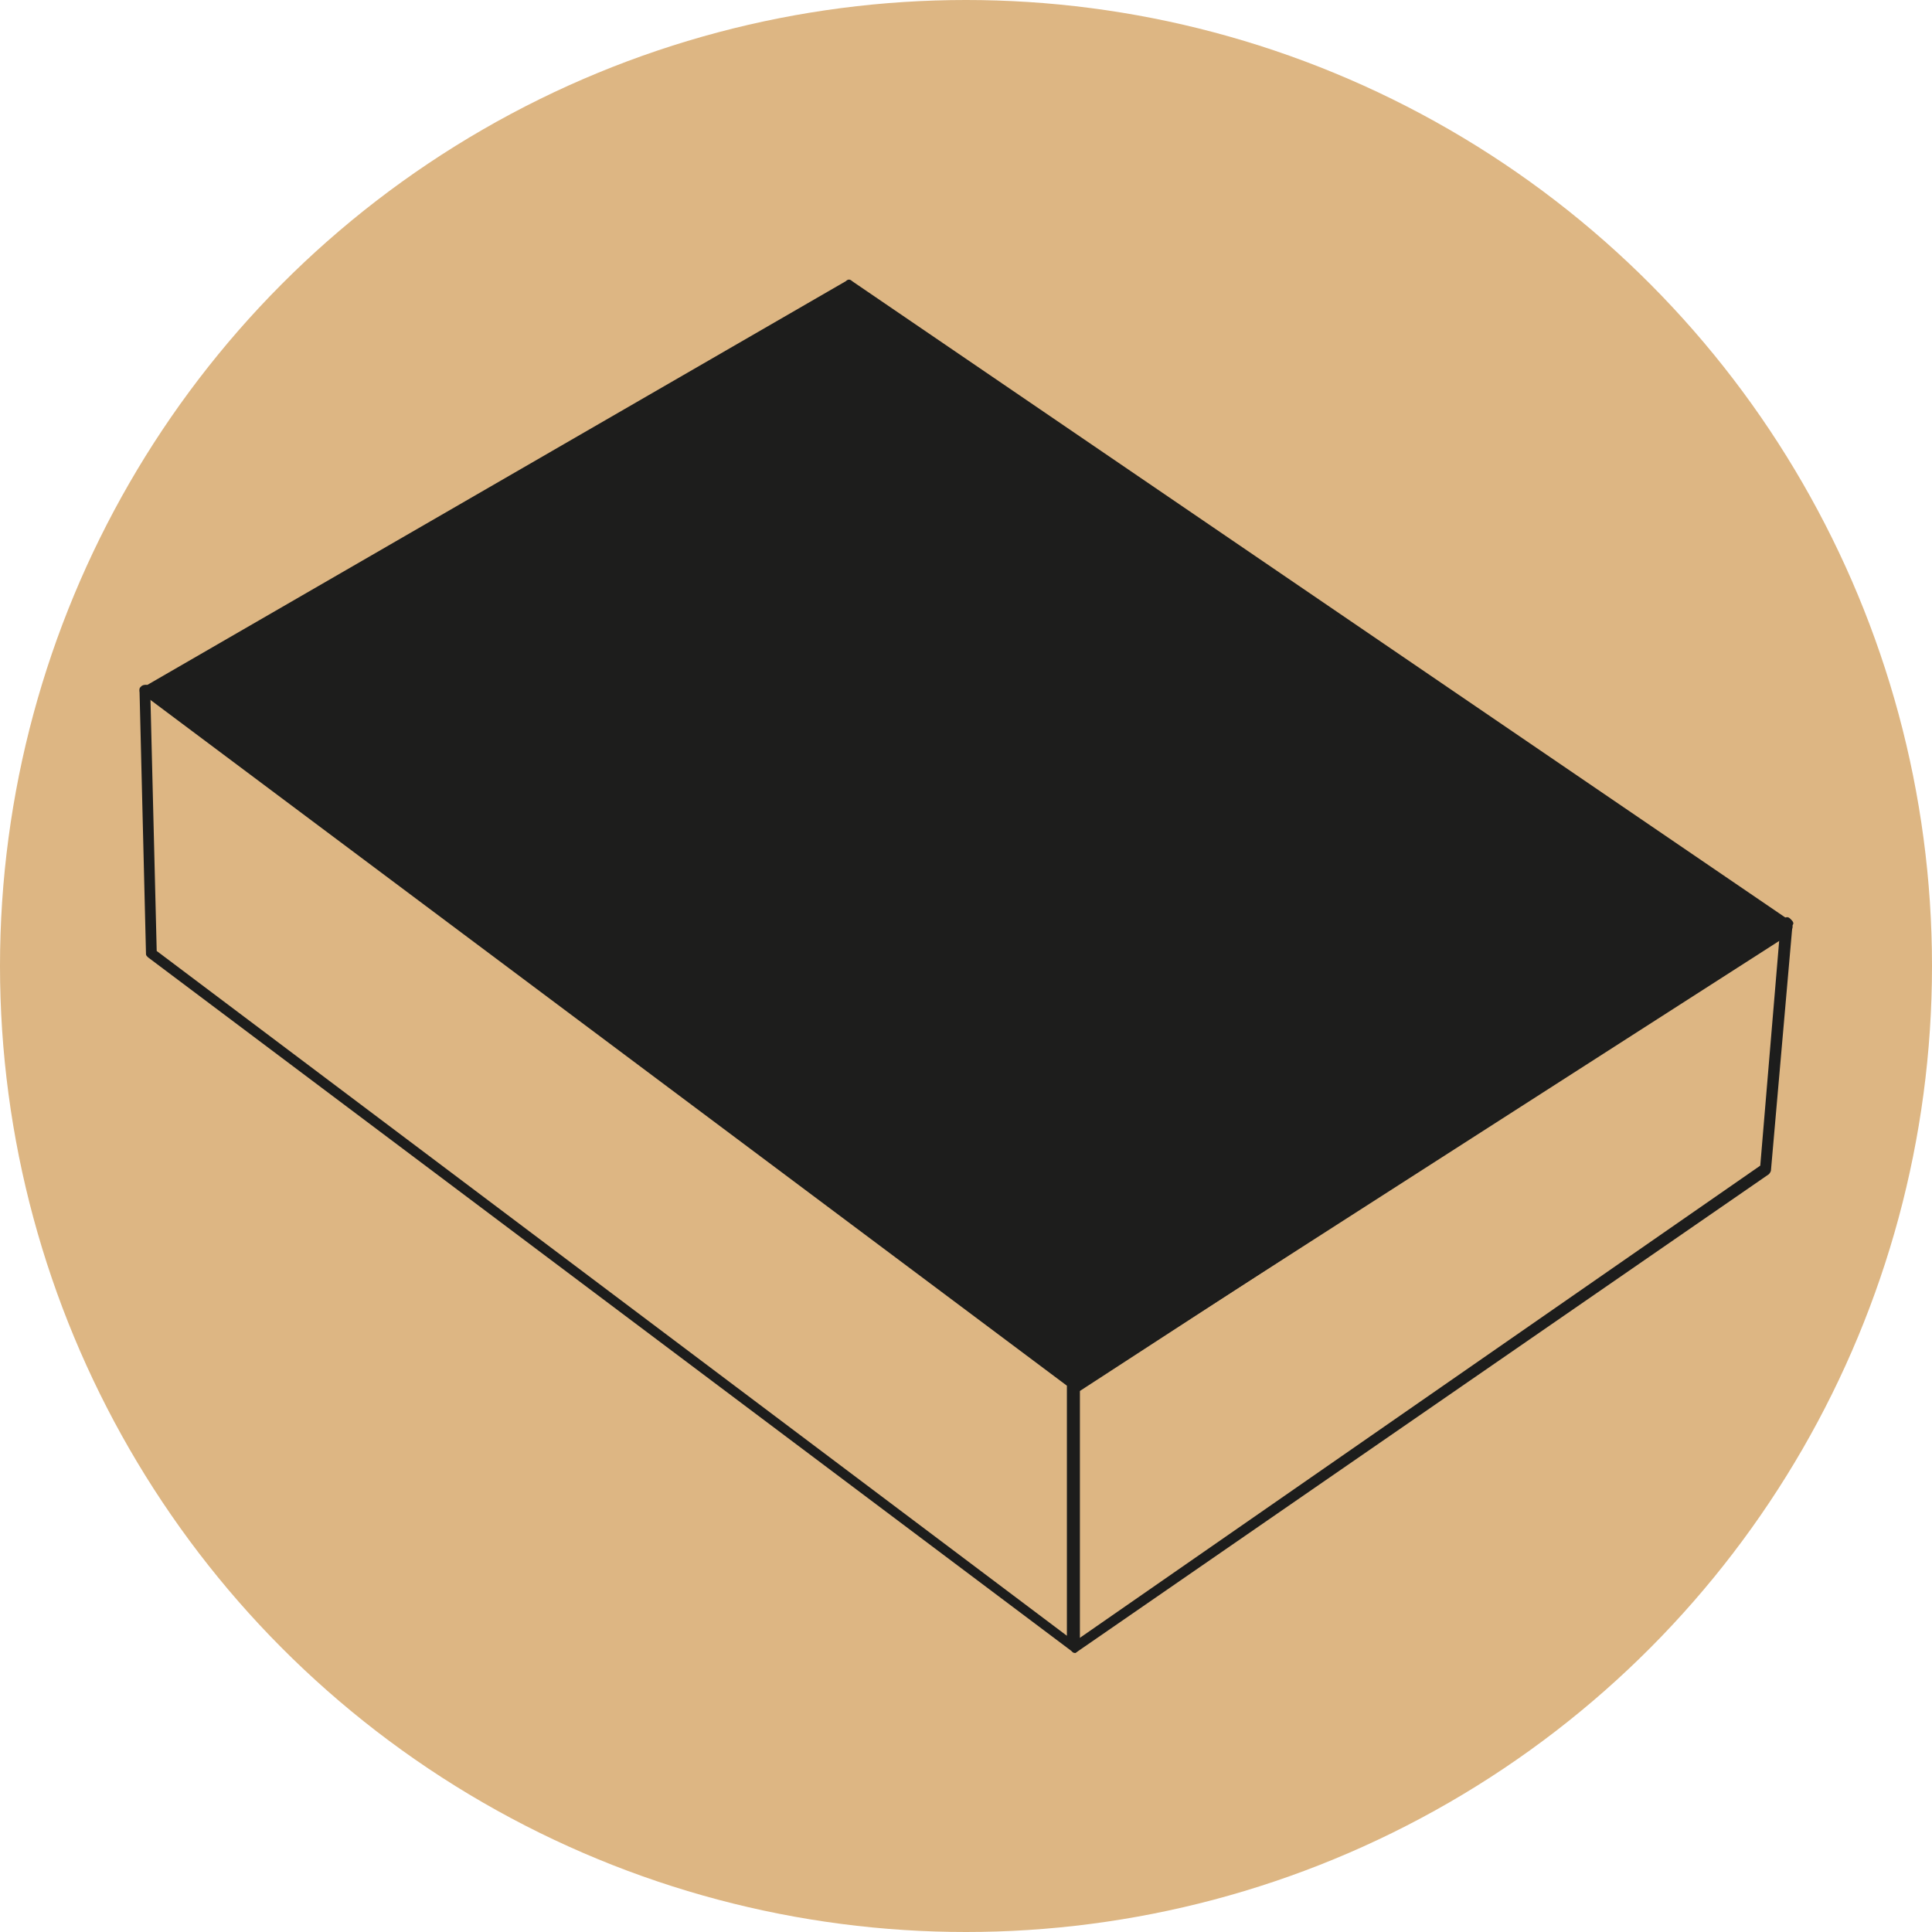
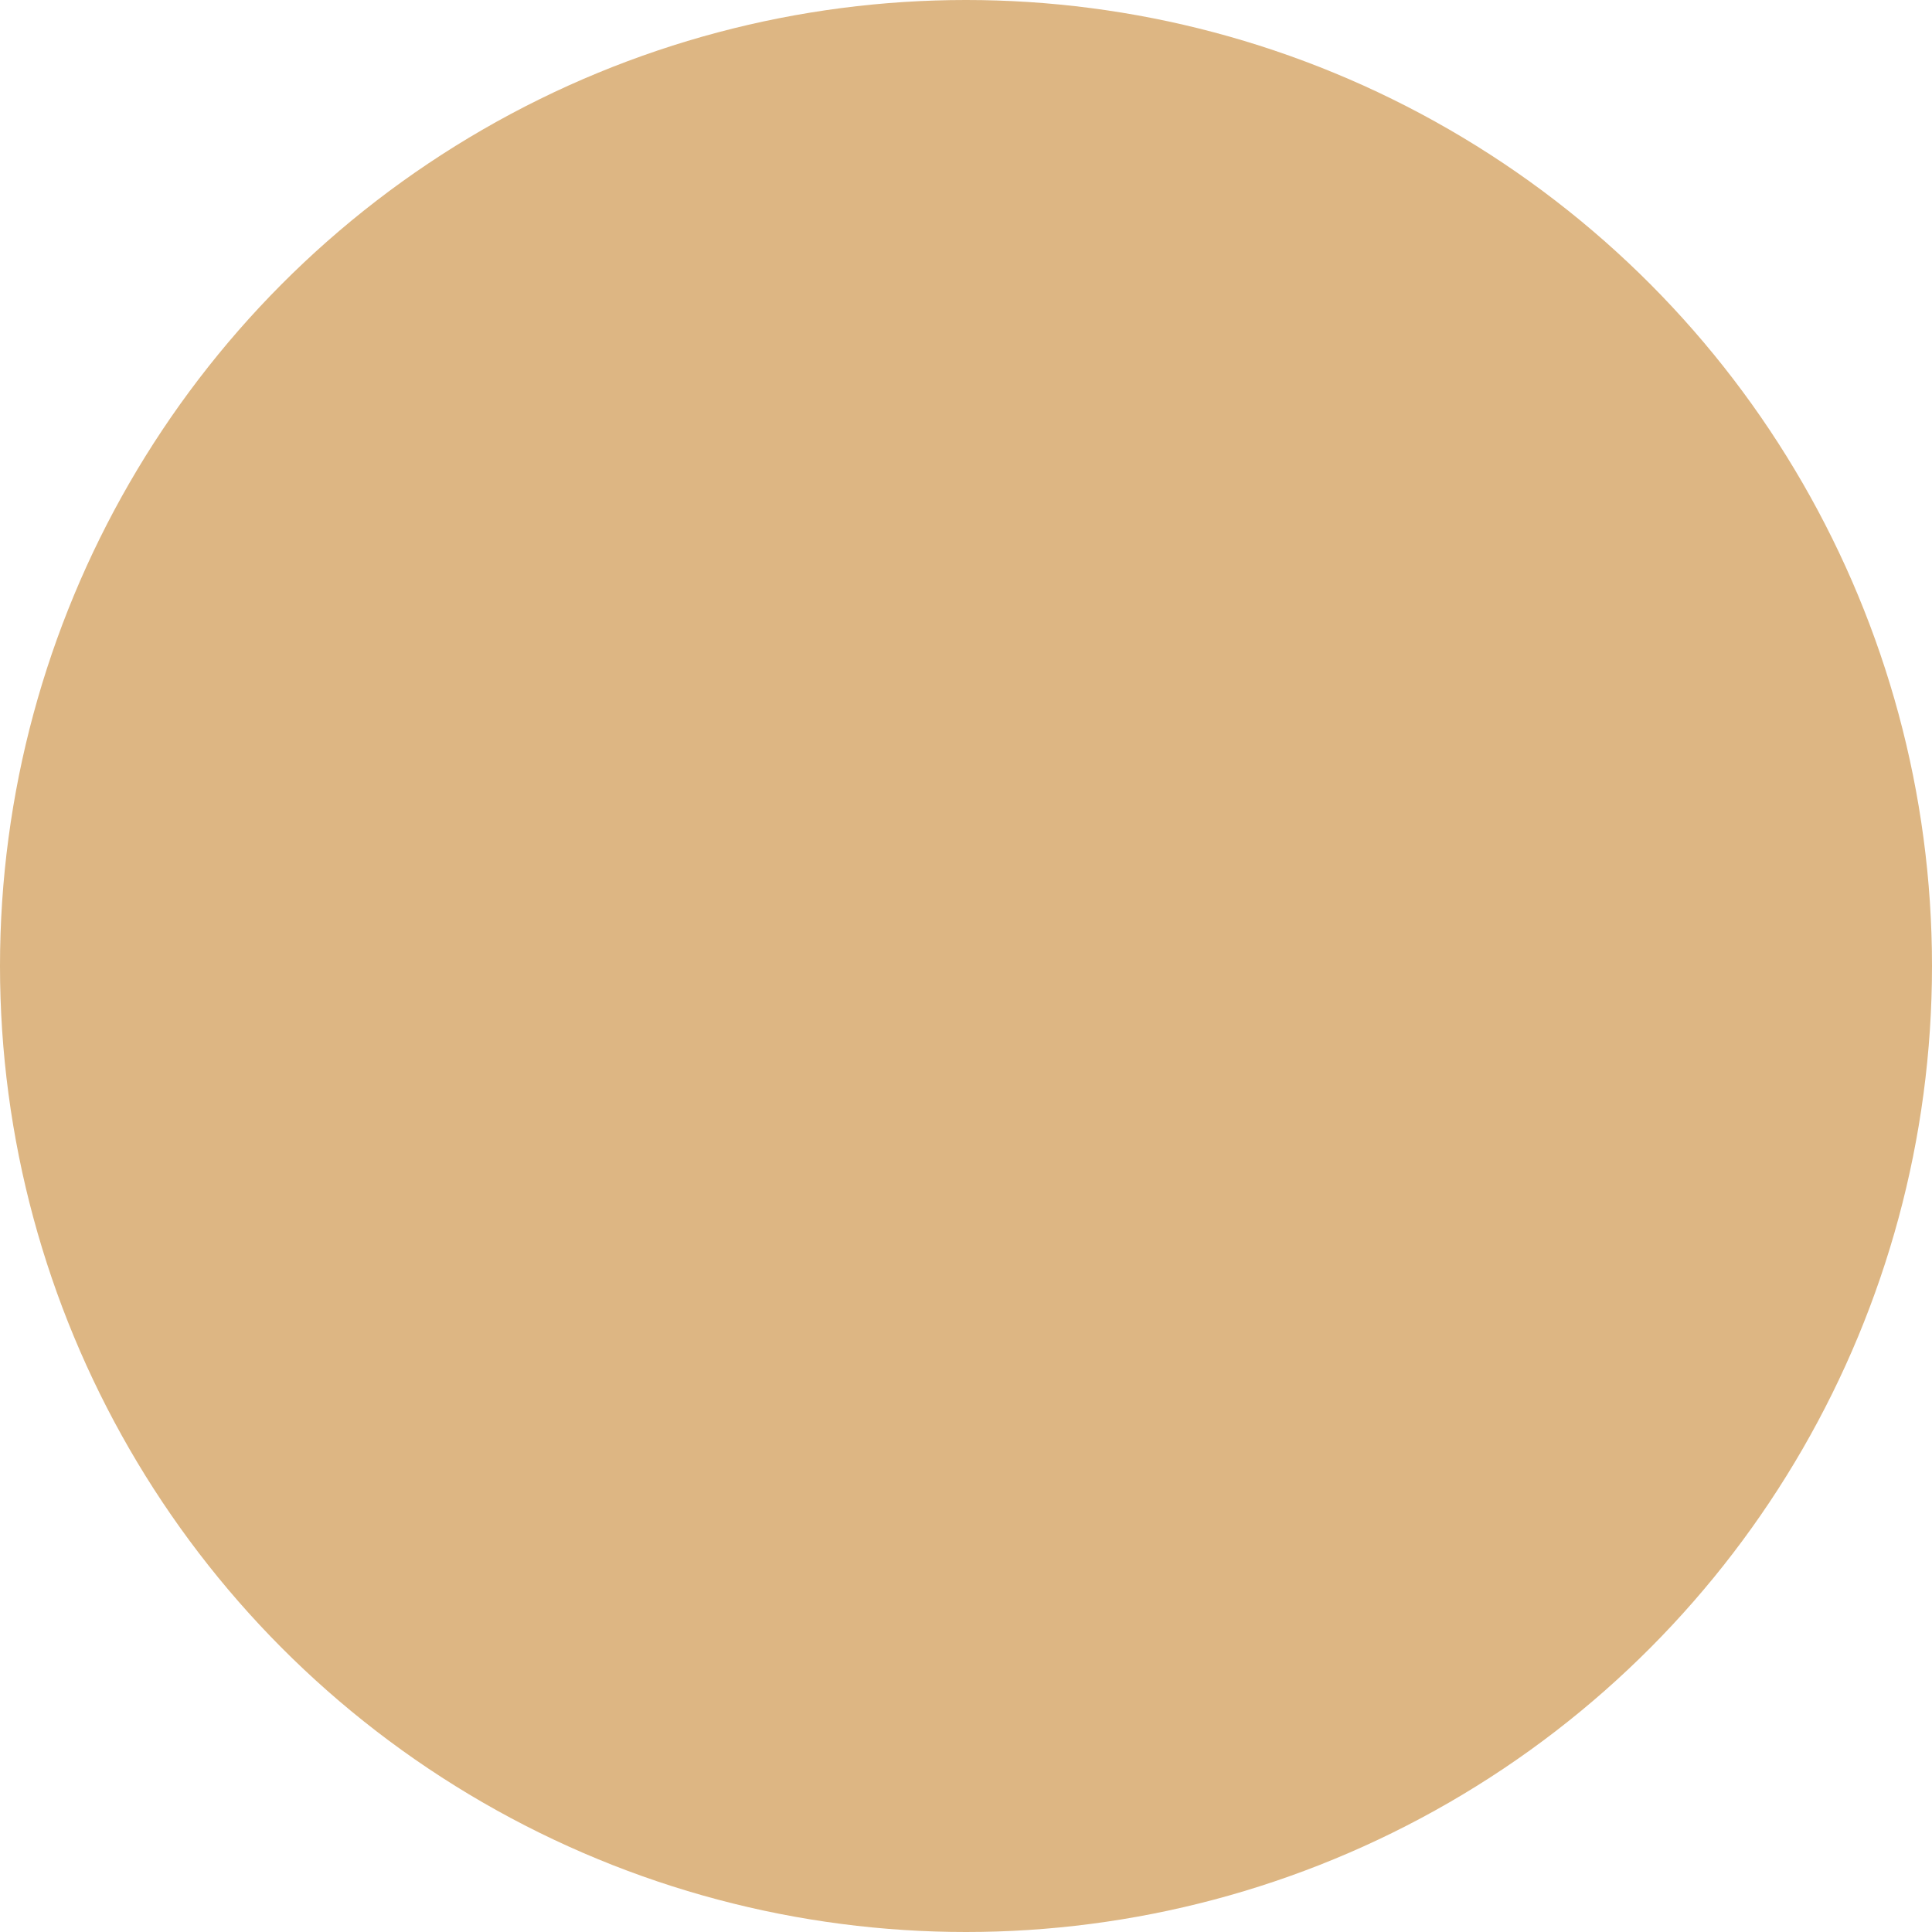
<svg xmlns="http://www.w3.org/2000/svg" version="1.1" x="0px" y="0px" viewBox="0 0 90 90" style="enable-background:new 0 0 90 90;" xml:space="preserve">
  <style type="text/css">
	.st0{fill:#DDB683;}
	.st1{fill:#1D1D1C;}
</style>
  <g id="Layer_2">
    <circle class="st0" cx="45" cy="45" r="45" />
  </g>
  <g id="Layer_1">
    <g>
      <g>
-         <polygon class="st1" points="6.8,32.2 39.5,13.2 83.3,43.1 50.1,64.6    " />
-         <path class="st1" d="M50.1,64.8c-0.1,0-0.1,0-0.2-0.1L6.6,32.3c-0.1,0-0.1-0.1-0.1-0.2S6.6,32,6.7,32l32.7-18.9     c0.1-0.1,0.2-0.1,0.3,0l43.7,29.8c0.1,0.1,0.1,0.2,0.1,0.3c0,0.1-0.1,0.2-0.1,0.3L50.2,64.8C50.2,64.8,50.1,64.8,50.1,64.8z      M7.3,32.2l42.8,32.1l32.7-21.1L39.5,13.6L7.3,32.2z" />
-       </g>
+         </g>
      <g>
-         <path class="st1" d="M50.1,77c-0.1,0-0.1,0-0.2-0.1l-43-32.3c-0.1-0.1-0.1-0.1-0.1-0.2L6.5,32.2c0-0.2,0.1-0.3,0.3-0.3     C6.9,31.9,7,32,7,32.2l0.3,12.1l42.4,31.9V64.6c0-0.2,0.1-0.3,0.3-0.3s0.3,0.1,0.3,0.3v12.2C50.3,76.8,50.2,76.9,50.1,77     C50.2,77,50.1,77,50.1,77z" />
-       </g>
+         </g>
      <g>
-         <path class="st1" d="M50.1,77L50.1,77c-0.2-0.1-0.3-0.2-0.3-0.3V64.6c0-0.1,0.1-0.2,0.1-0.3l33.2-21.5c0.1-0.1,0.2-0.1,0.3,0     c0.1,0.1,0.2,0.2,0.1,0.3l-1,11.4c0,0.1-0.1,0.2-0.1,0.2L50.1,77C50.2,77,50.1,77,50.1,77z M50.3,64.8v11.5L82,54.3l0.9-10.7     L50.3,64.8z" />
-       </g>
+         </g>
    </g>
  </g>
</svg>